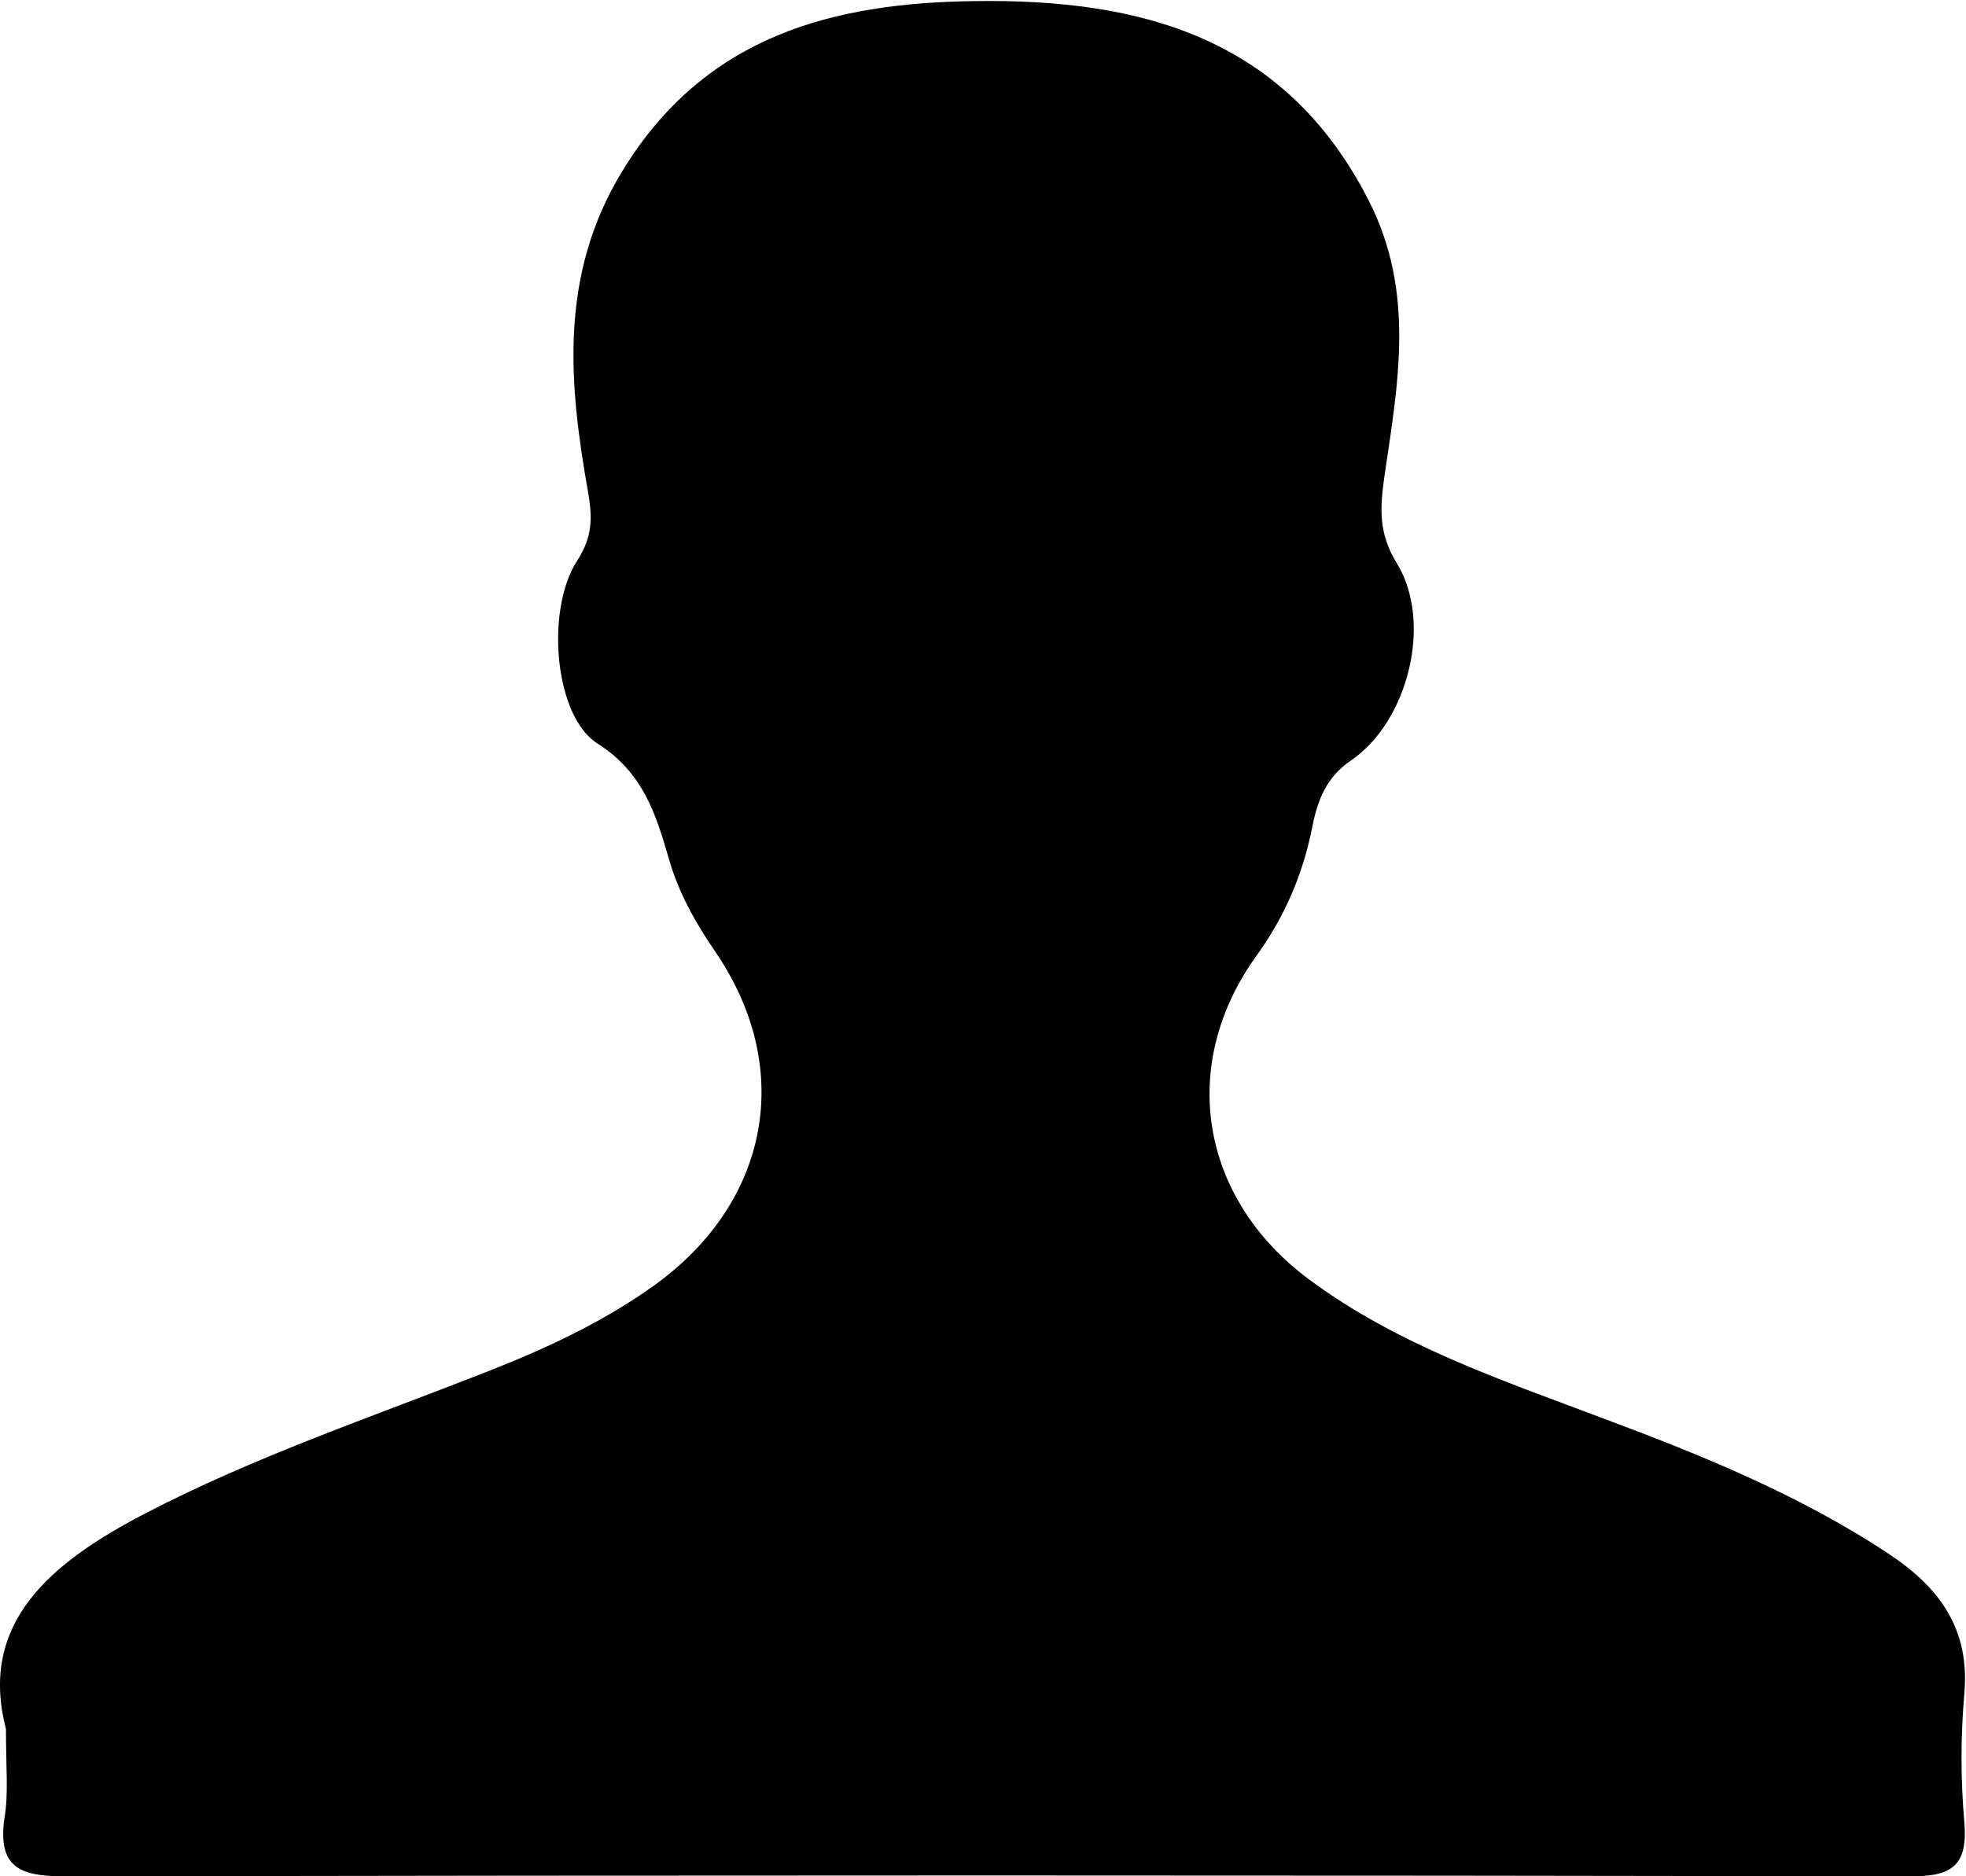
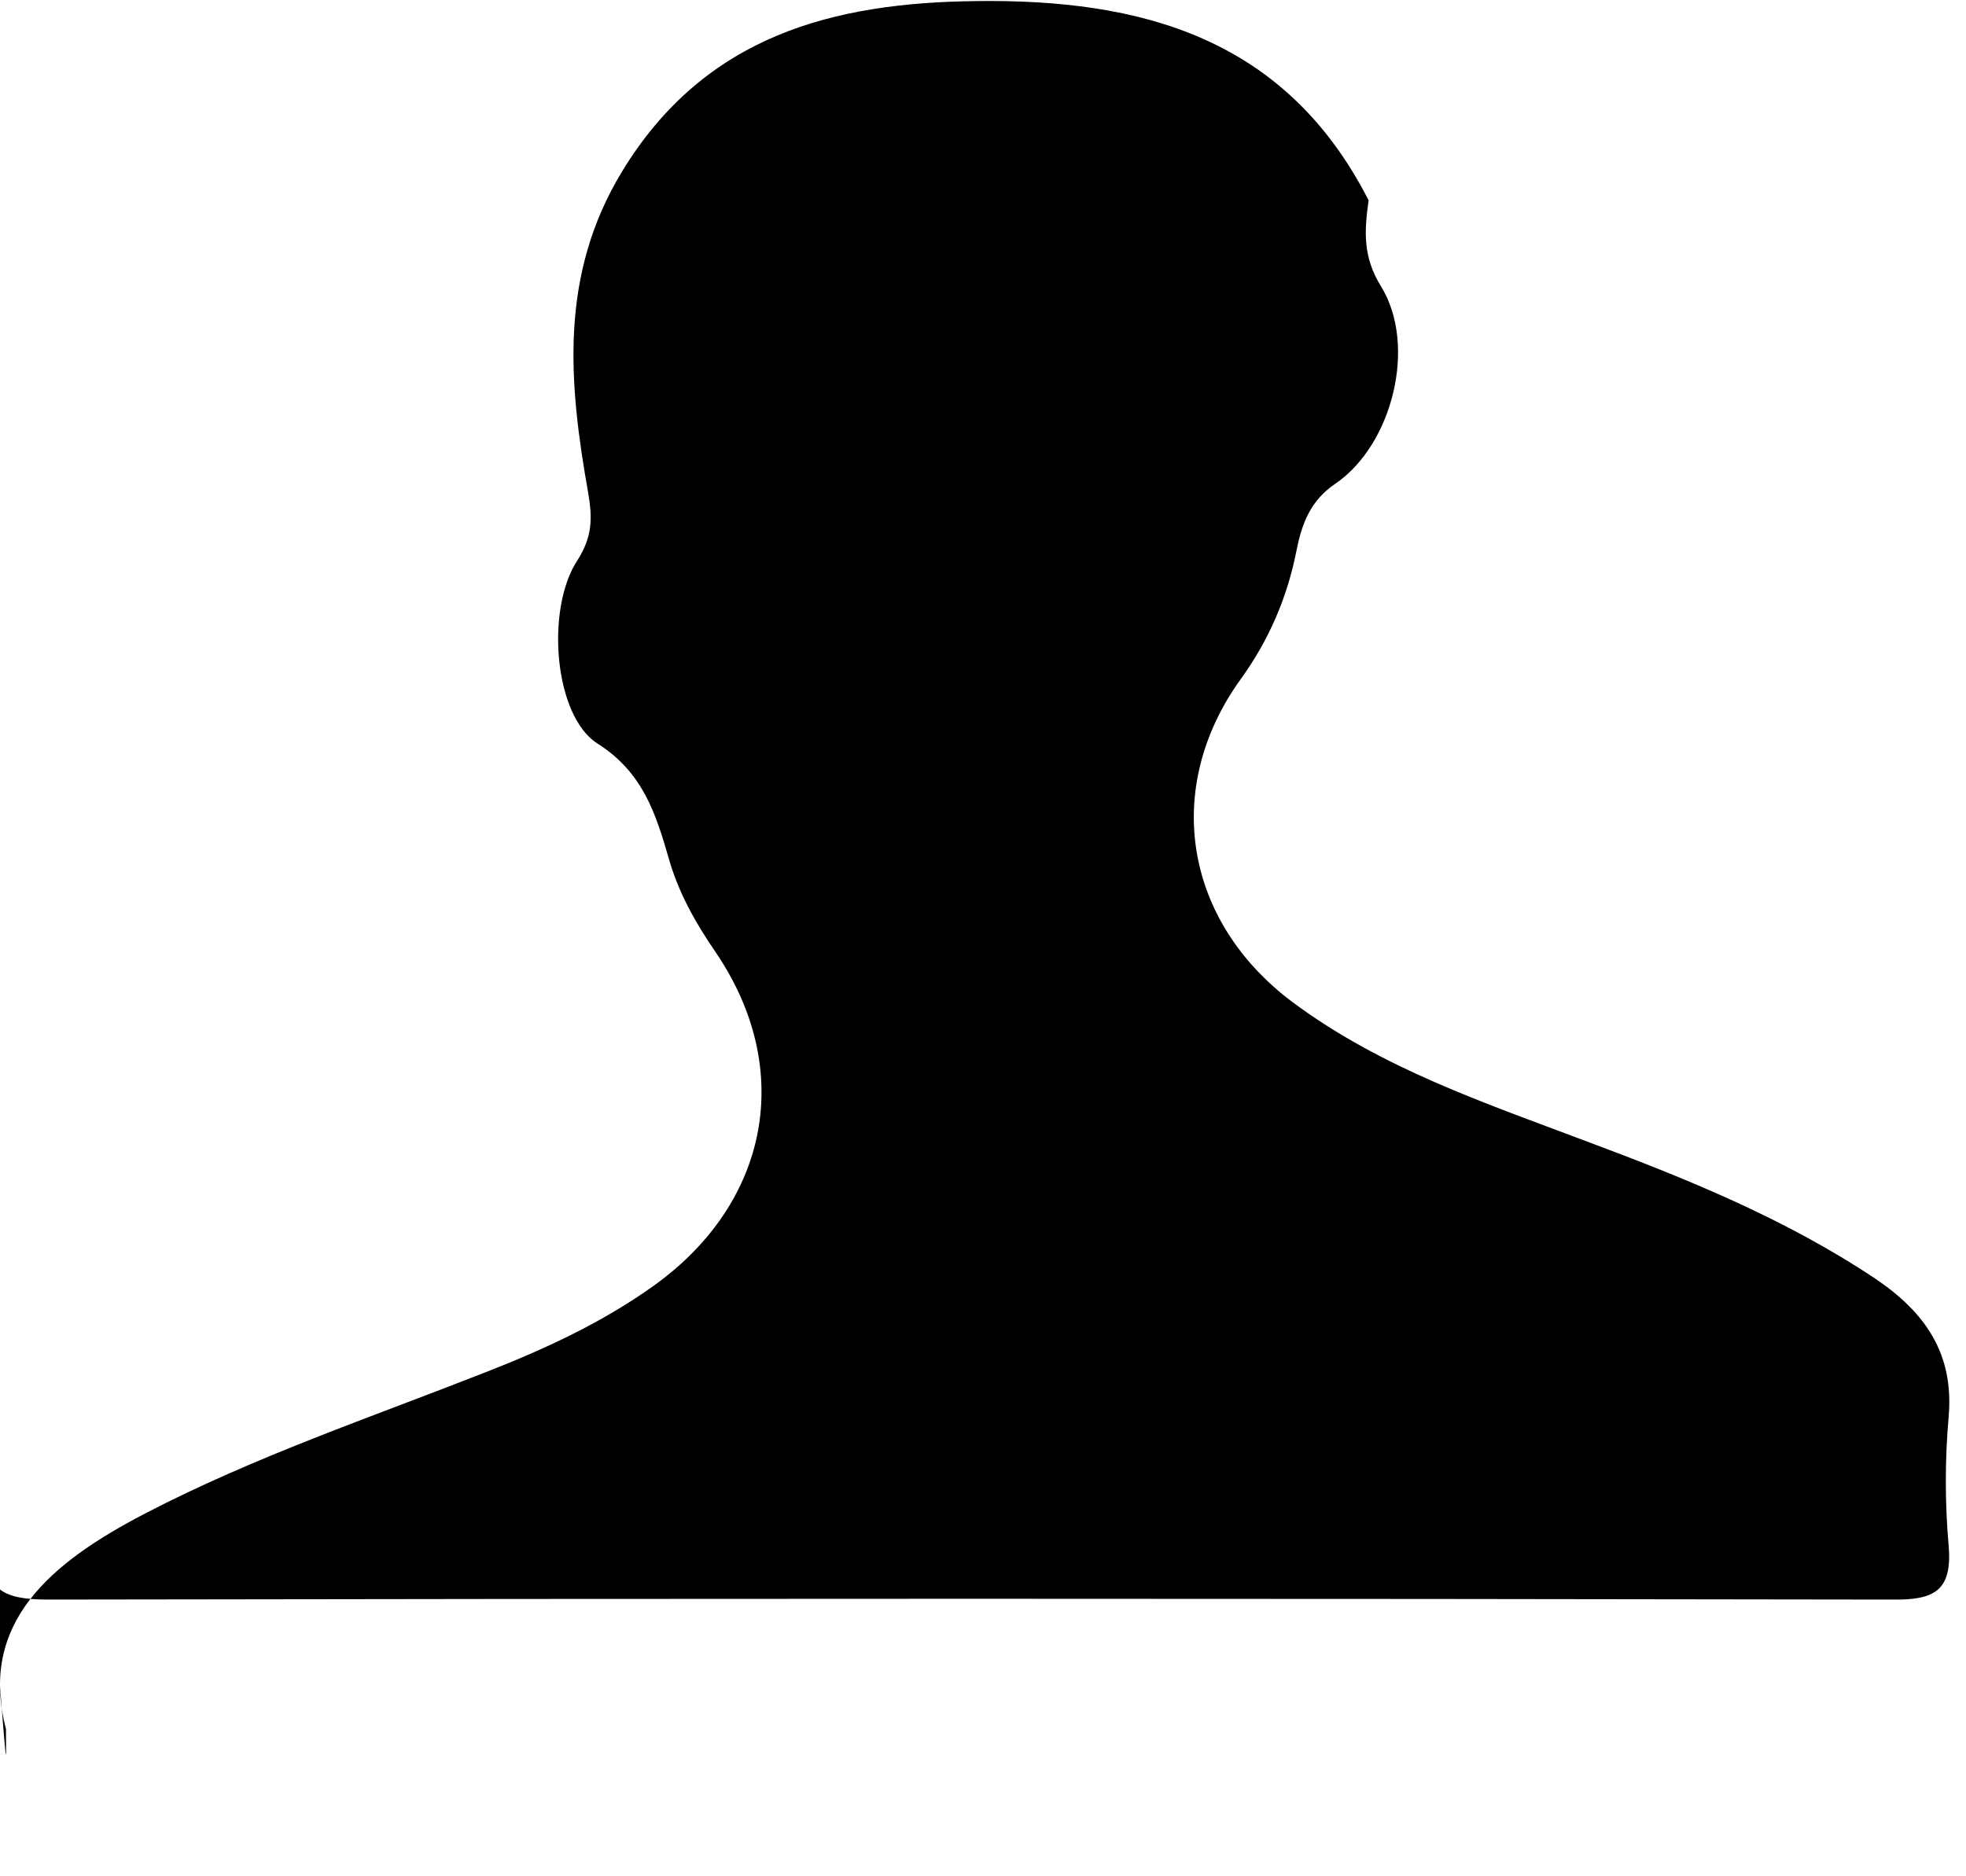
<svg xmlns="http://www.w3.org/2000/svg" id="圖層_1" x="0px" y="0px" viewBox="0 0 363 346.5" style="enable-background:new 0 0 363 346.5;" xml:space="preserve">
-   <path d="M1.1,319.3c-5.1-19.6,8.2-30.7,25.7-39.8C47,269,68.6,261.7,89.7,253.4c11-4.3,21.6-9.2,31.2-16.1 c21.3-15.4,25.8-40.1,11.2-61.5c-3.7-5.4-6.8-10.9-8.6-17.2c-2.4-8.3-4.8-16-13.2-21.3c-8-5.1-9.6-24.8-3.7-33.8 c2.8-4.4,2.8-7.8,2-12.5c-3.6-20.3-5.4-40.2,6.3-59.4c15.3-25.1,39-31.1,65.3-31.4c30.3-0.4,57.1,6.6,72.5,36.8 c8.7,17,5.4,34,2.9,51.1c-0.8,5.7-1.1,10.4,2.3,15.9c6.7,10.9,2.1,29.2-8.4,36.4c-4.6,3.1-6.2,7.3-7.2,12.3 c-1.7,8.7-5.1,16.6-10.3,23.8c-14.5,20.1-10.5,44.7,9.6,59.7c16.4,12.2,35.5,18.6,54.3,25.7c18.5,6.9,36.7,14.3,53.2,25.3 c9.2,6.2,14.6,13.8,13.6,25.5c-0.7,7.9-0.7,16,0,23.9c0.7,8.4-2.8,10-10.4,9.9c-113.5-0.2-227-0.2-340.5,0c-8.2,0-12.2-1.7-11-10.6 C1.6,331.4,1.1,326.8,1.1,319.3z" />
+   <path d="M1.1,319.3c-5.1-19.6,8.2-30.7,25.7-39.8C47,269,68.6,261.7,89.7,253.4c11-4.3,21.6-9.2,31.2-16.1 c21.3-15.4,25.8-40.1,11.2-61.5c-3.7-5.4-6.8-10.9-8.6-17.2c-2.4-8.3-4.8-16-13.2-21.3c-8-5.1-9.6-24.8-3.7-33.8 c2.8-4.4,2.8-7.8,2-12.5c-3.6-20.3-5.4-40.2,6.3-59.4c15.3-25.1,39-31.1,65.3-31.4c30.3-0.4,57.1,6.6,72.5,36.8 c-0.8,5.7-1.1,10.4,2.3,15.9c6.7,10.9,2.1,29.2-8.4,36.4c-4.6,3.1-6.2,7.3-7.2,12.3 c-1.7,8.7-5.1,16.6-10.3,23.8c-14.5,20.1-10.5,44.7,9.6,59.7c16.4,12.2,35.5,18.6,54.3,25.7c18.5,6.9,36.7,14.3,53.2,25.3 c9.2,6.2,14.6,13.8,13.6,25.5c-0.7,7.9-0.7,16,0,23.9c0.7,8.4-2.8,10-10.4,9.9c-113.5-0.2-227-0.2-340.5,0c-8.2,0-12.2-1.7-11-10.6 C1.6,331.4,1.1,326.8,1.1,319.3z" />
</svg>